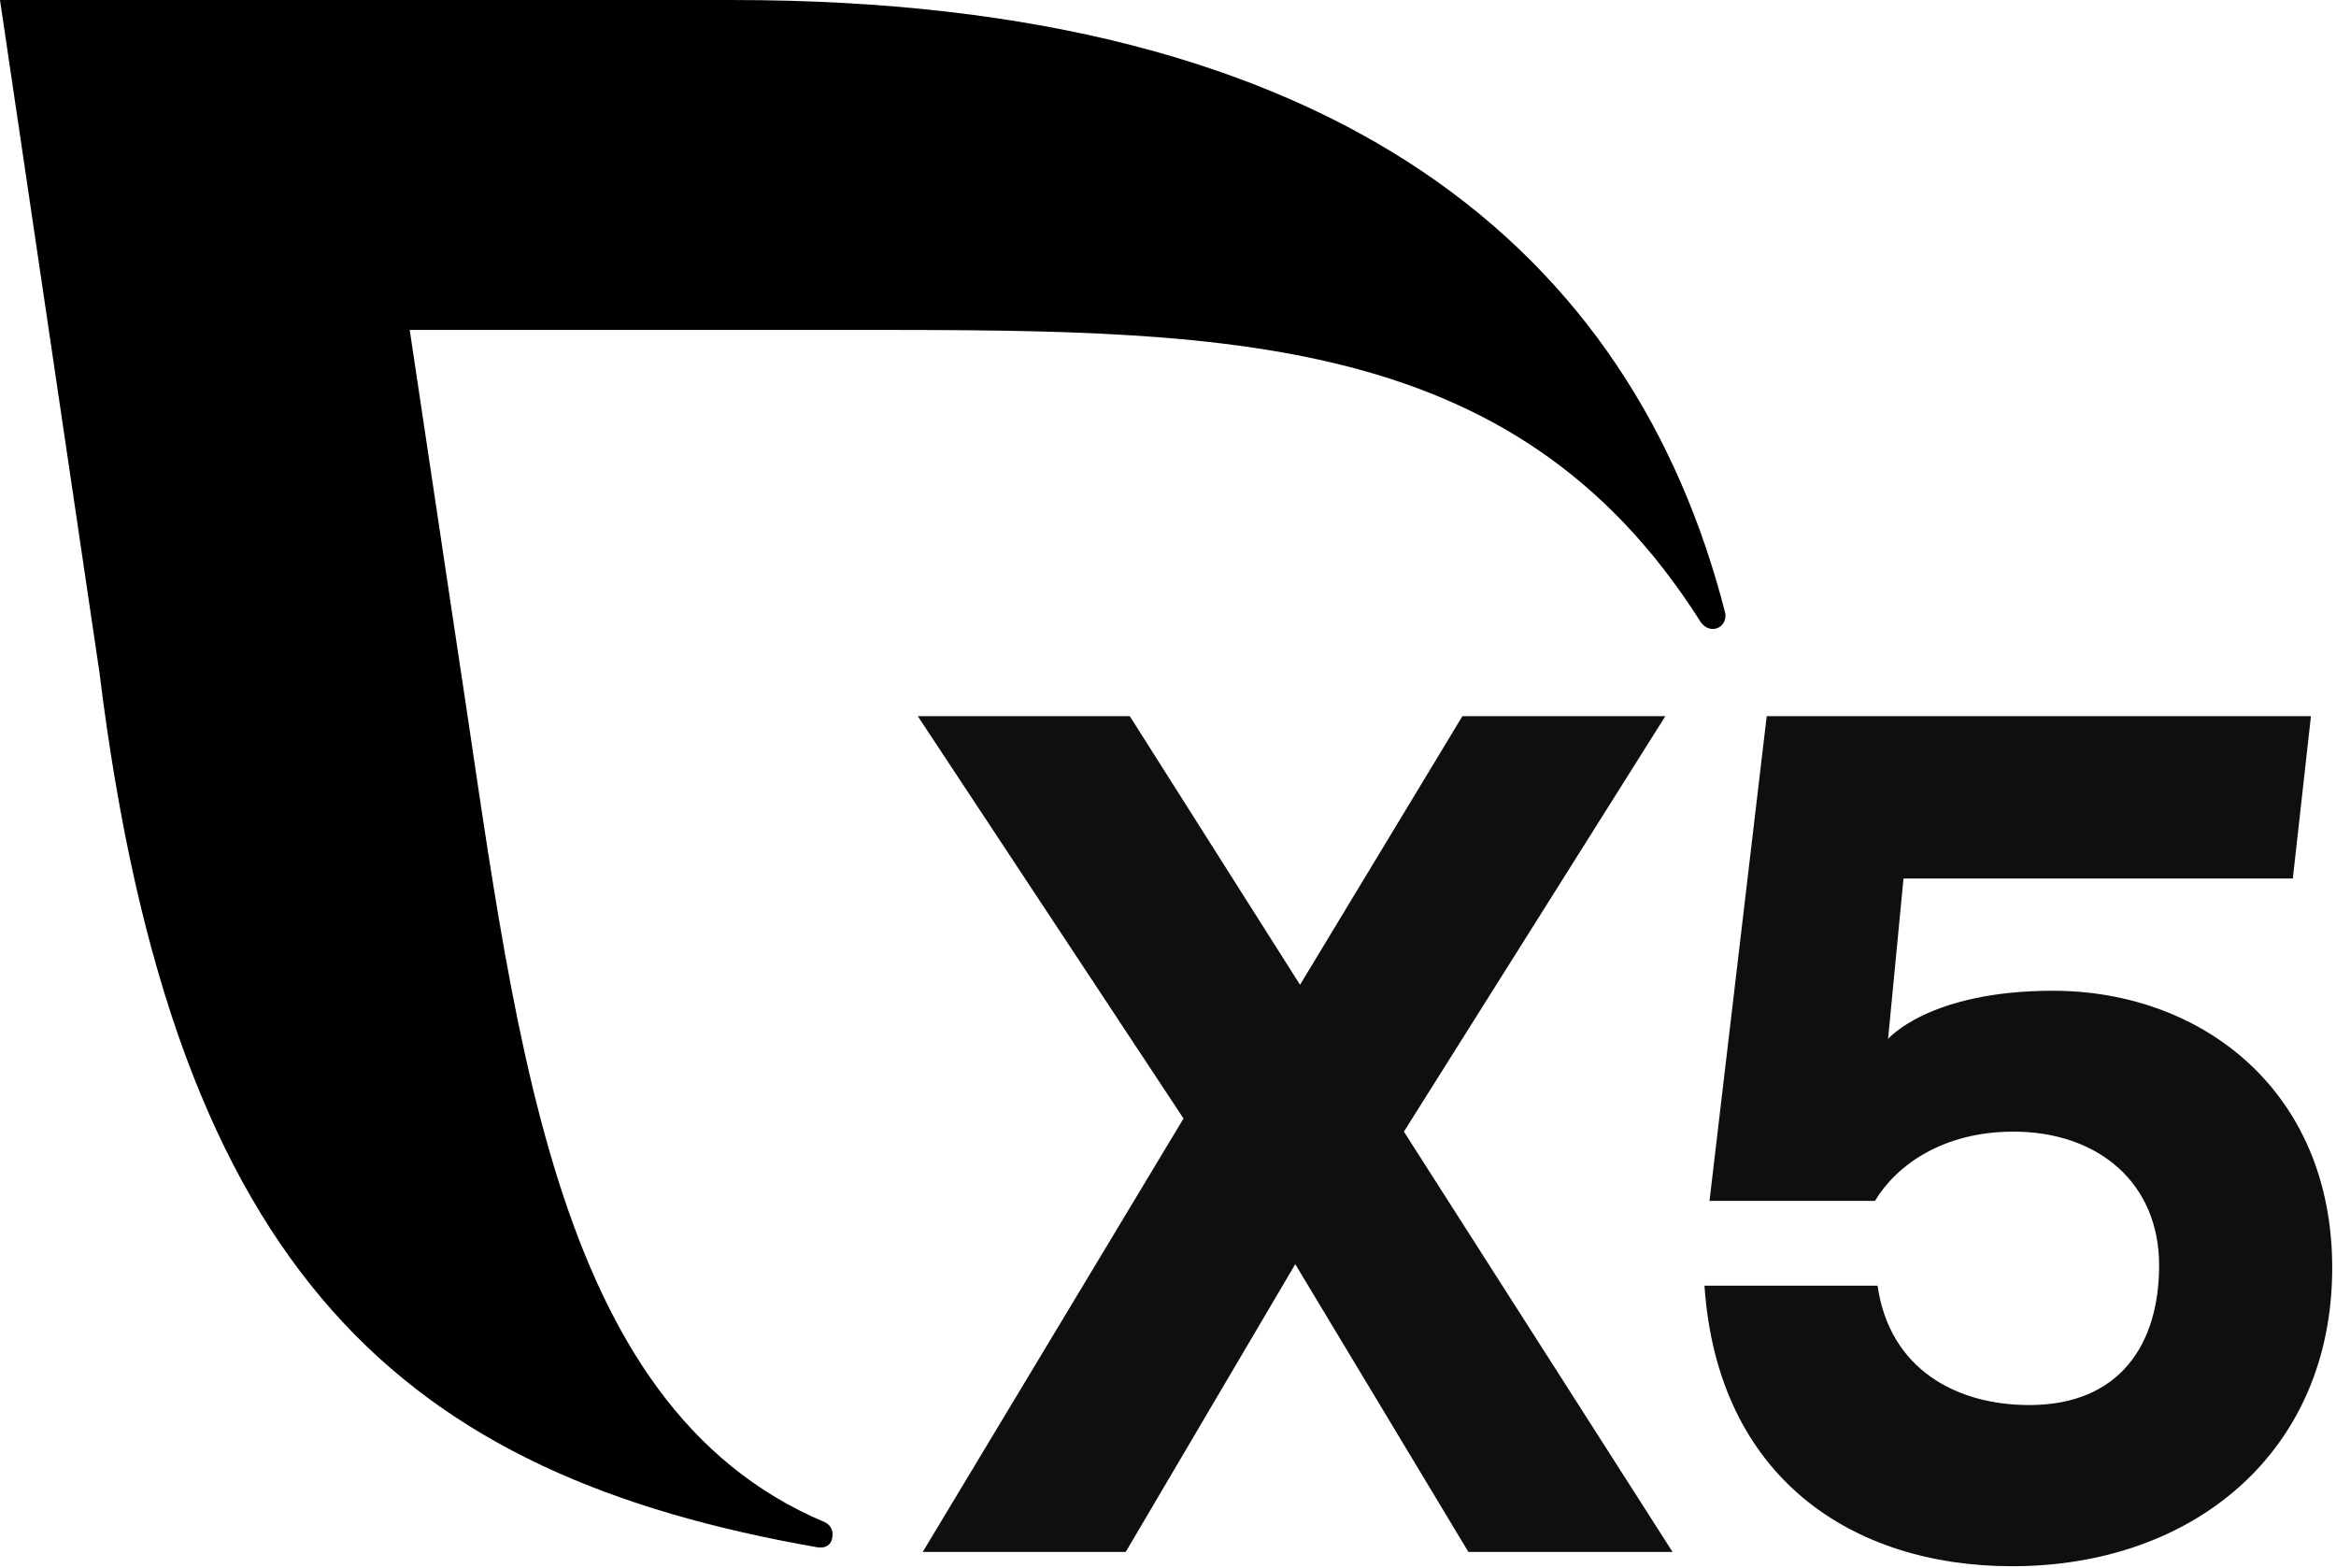
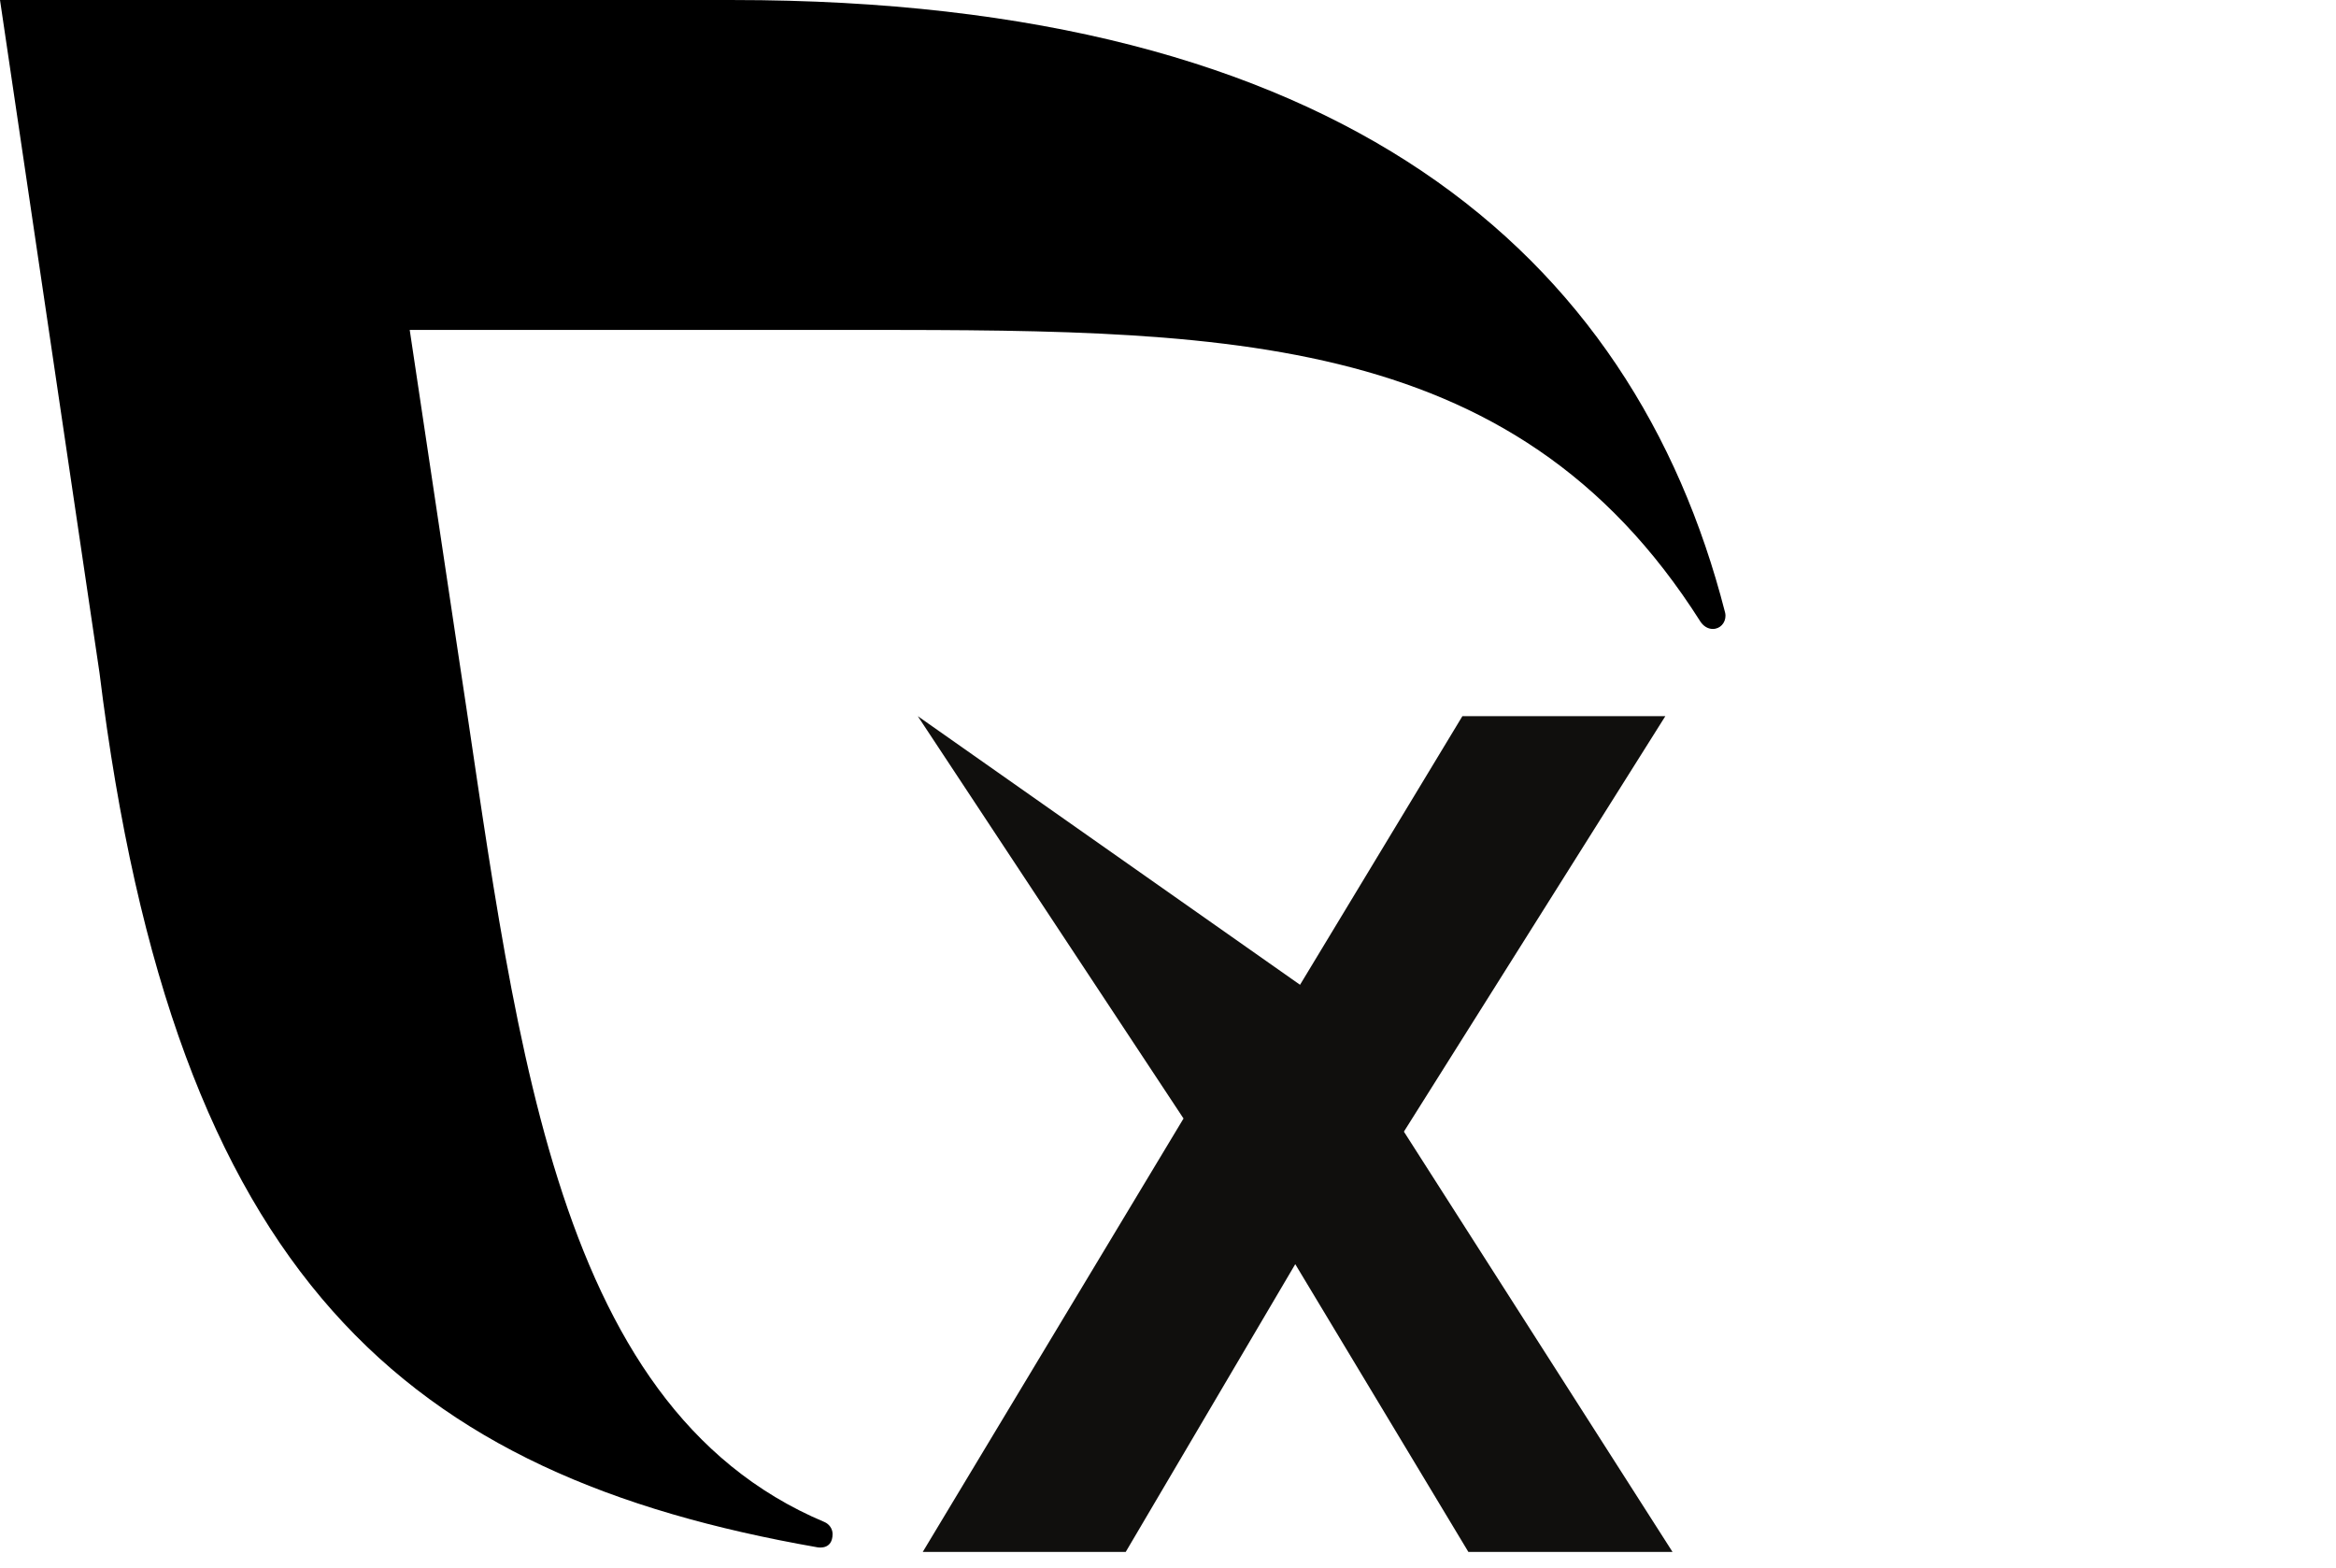
<svg xmlns="http://www.w3.org/2000/svg" width="526" height="353" viewBox="0 0 526 353" fill="none">
-   <path d="M330.633 349.427L291.655 284.639L253.483 349.427H207.78L266.495 251.844L206.657 161.248H254.397L292.731 221.735L329.291 161.248H374.989L316.119 254.8L376.603 349.427H330.633Z" fill="#100F0D" />
-   <path d="M525.149 285.447C525.149 326.845 493.967 352.652 453.104 352.652C417.081 352.652 386.752 332.76 383.796 289.478H422.775C425.463 308.296 440.517 316.361 456.917 316.361C477.347 316.361 486.171 302.651 486.171 284.908C486.171 266.359 472.461 254.8 453.373 254.8C437.513 254.8 427.029 262.327 422.191 270.392H384.931L397.812 161.248H520.36L516.279 197.809H428.617L425.137 233.928C425.137 233.928 434.348 223.079 462.245 223.079C495.849 223.079 525.149 245.66 525.149 285.447Z" fill="#100F0D" />
+   <path d="M330.633 349.427L291.655 284.639L253.483 349.427H207.78L266.495 251.844L206.657 161.248L292.731 221.735L329.291 161.248H374.989L316.119 254.8L376.603 349.427H330.633Z" fill="#100F0D" />
  <path d="M388.413 137.812C367.652 56.871 301.765 0.004 165.057 0.004H0.001L22.407 151.509C39.262 288.219 91.548 332.201 184.076 348.394C184.512 348.461 187.431 348.877 187.475 345.447C187.489 344.213 186.704 343.148 185.635 342.696C123.092 316.36 115.954 230.009 102.598 143.348L92.257 74.292H186.483C273.357 74.292 340.419 72.92 382.892 139.972C383.528 140.92 384.507 141.615 385.671 141.615C387.315 141.615 388.529 140.281 388.529 138.637C388.529 138.351 388.488 138.075 388.413 137.812Z" fill="black" />
</svg>